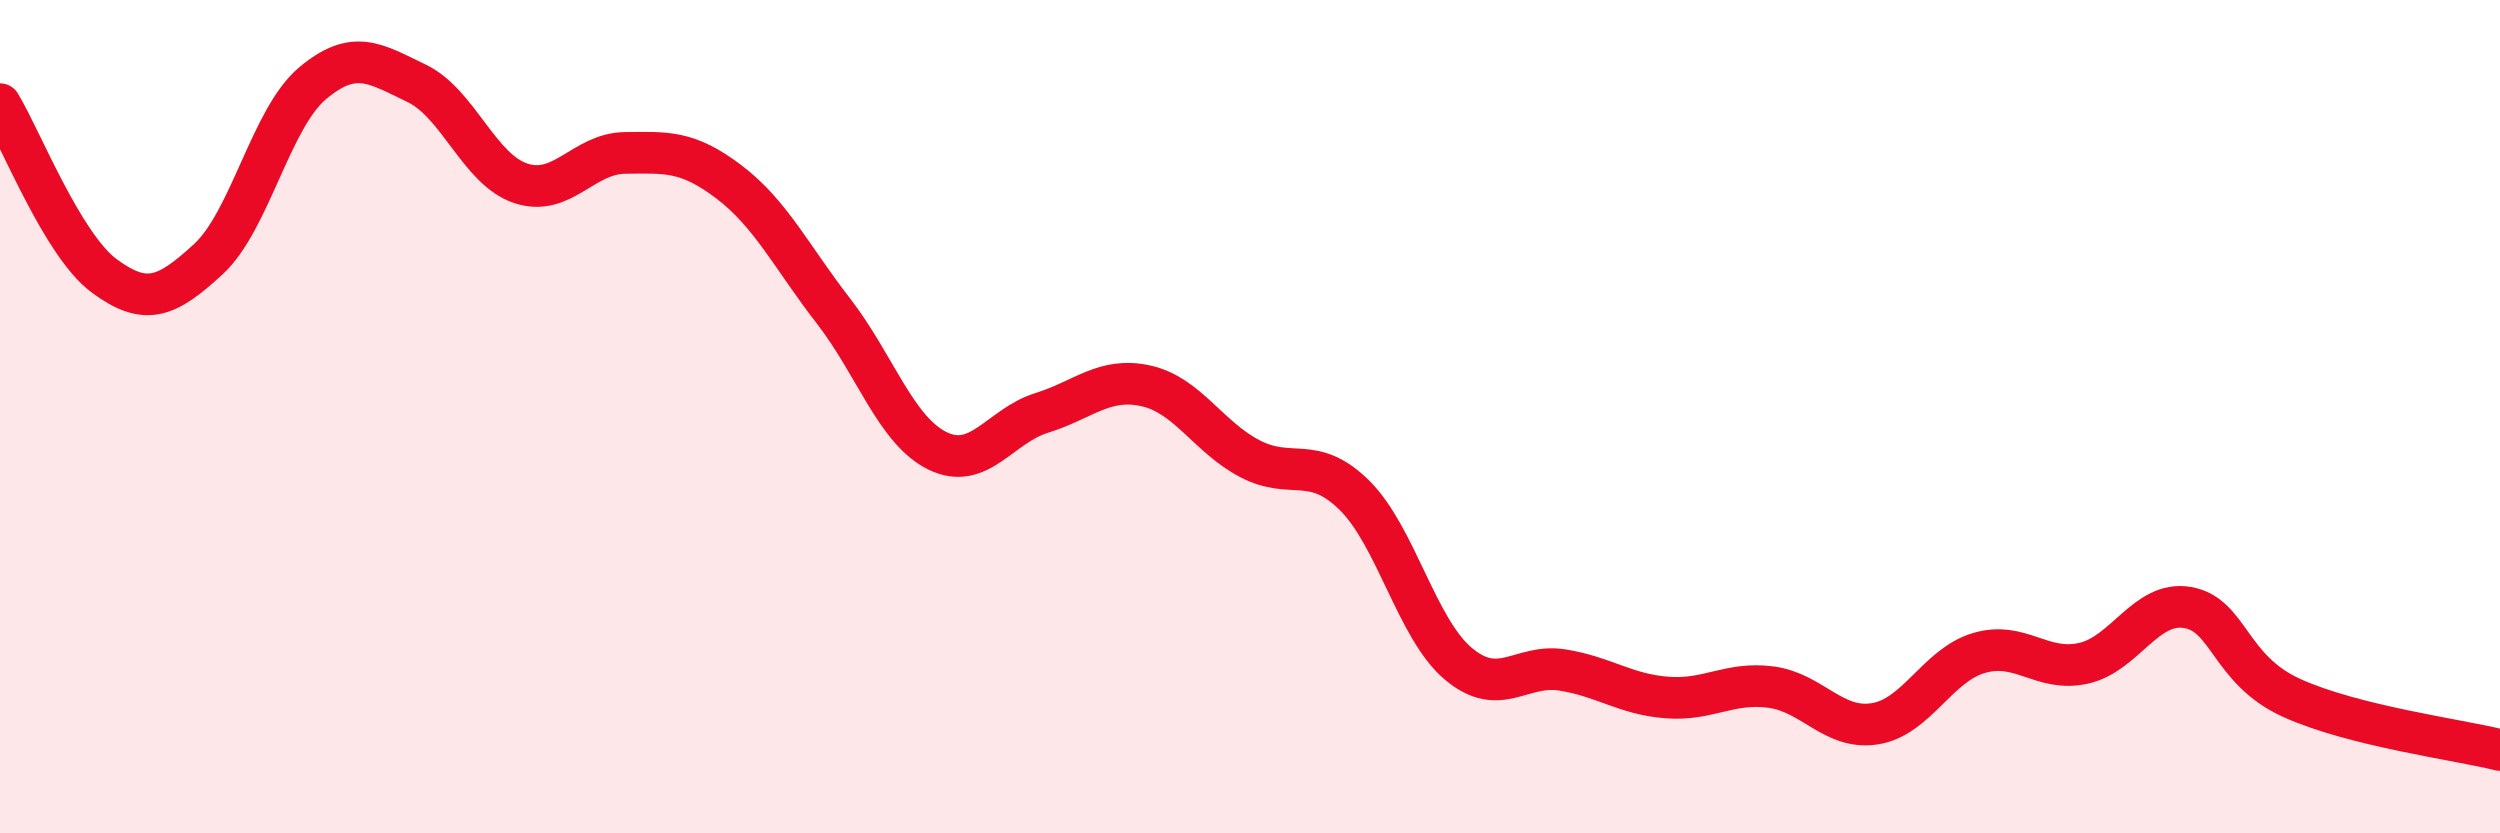
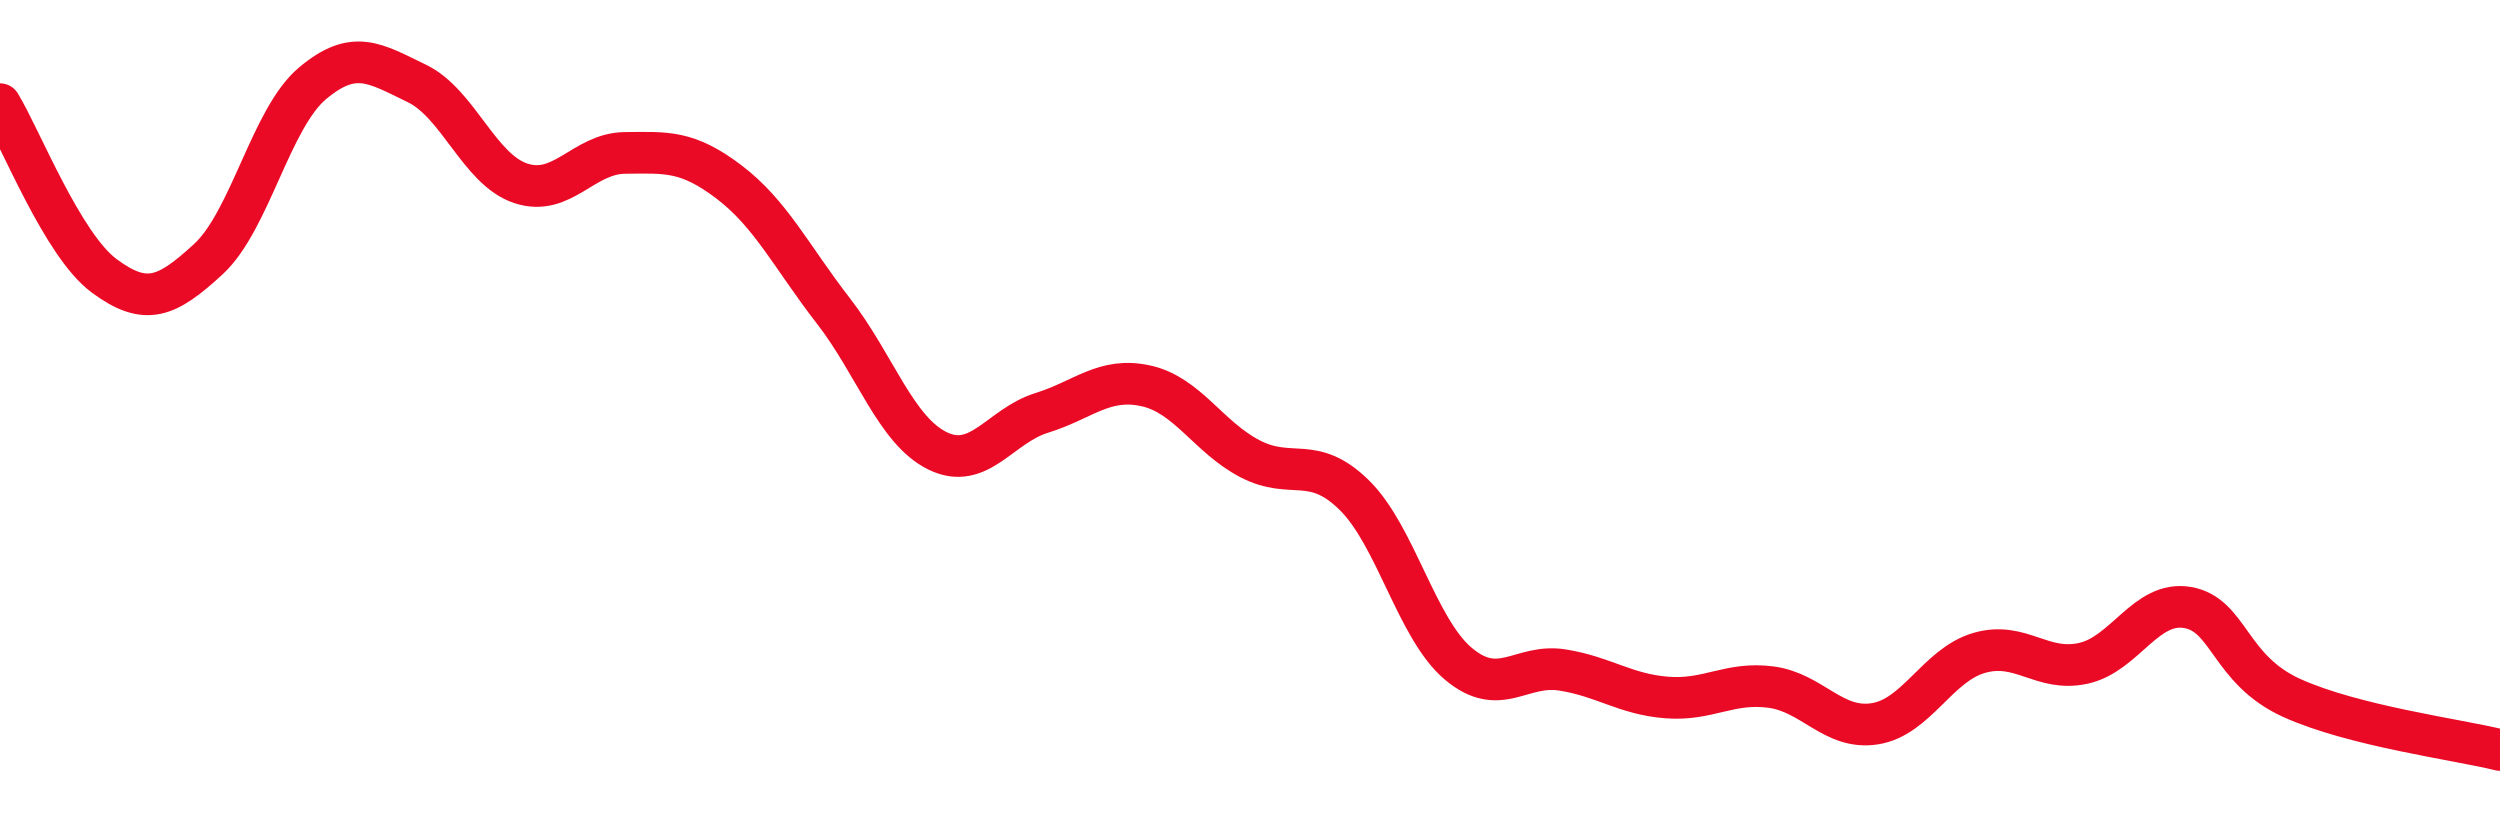
<svg xmlns="http://www.w3.org/2000/svg" width="60" height="20" viewBox="0 0 60 20">
-   <path d="M 0,2.5 C 0.5,3.32 1.5,5.88 2.5,6.62 C 3.5,7.36 4,7.14 5,6.22 C 6,5.3 6.5,2.84 7.5,2 C 8.5,1.16 9,1.52 10,2 C 11,2.48 11.5,4.07 12.5,4.4 C 13.5,4.73 14,3.68 15,3.67 C 16,3.66 16.5,3.61 17.5,4.37 C 18.5,5.13 19,6.17 20,7.46 C 21,8.75 21.5,10.33 22.5,10.82 C 23.5,11.31 24,10.22 25,9.91 C 26,9.6 26.5,9.04 27.5,9.26 C 28.5,9.48 29,10.49 30,11.01 C 31,11.53 31.5,10.9 32.5,11.88 C 33.5,12.86 34,15.09 35,15.93 C 36,16.77 36.5,15.92 37.5,16.08 C 38.5,16.24 39,16.66 40,16.74 C 41,16.82 41.5,16.36 42.5,16.49 C 43.5,16.62 44,17.53 45,17.37 C 46,17.21 46.5,15.96 47.5,15.67 C 48.5,15.38 49,16.14 50,15.92 C 51,15.7 51.5,14.41 52.5,14.58 C 53.5,14.75 53.5,16.07 55,16.75 C 56.5,17.43 59,17.75 60,18L60 20L0 20Z" fill="#EB0A25" opacity="0.1" stroke-linecap="round" stroke-linejoin="round" />
  <path d="M 0,2.5 C 0.5,3.32 1.5,5.88 2.5,6.62 C 3.5,7.36 4,7.14 5,6.22 C 6,5.3 6.5,2.84 7.5,2 C 8.5,1.16 9,1.52 10,2 C 11,2.48 11.5,4.07 12.5,4.4 C 13.5,4.73 14,3.68 15,3.67 C 16,3.66 16.5,3.61 17.5,4.37 C 18.5,5.13 19,6.17 20,7.46 C 21,8.75 21.5,10.33 22.5,10.82 C 23.5,11.31 24,10.22 25,9.91 C 26,9.6 26.5,9.04 27.5,9.26 C 28.5,9.48 29,10.49 30,11.01 C 31,11.53 31.5,10.9 32.5,11.88 C 33.5,12.86 34,15.09 35,15.93 C 36,16.77 36.5,15.92 37.5,16.08 C 38.5,16.24 39,16.66 40,16.74 C 41,16.82 41.5,16.36 42.5,16.49 C 43.5,16.62 44,17.53 45,17.37 C 46,17.21 46.5,15.96 47.5,15.67 C 48.5,15.38 49,16.14 50,15.92 C 51,15.7 51.5,14.41 52.5,14.58 C 53.5,14.75 53.5,16.07 55,16.75 C 56.5,17.43 59,17.75 60,18" stroke="#EB0A25" stroke-width="1" fill="none" stroke-linecap="round" stroke-linejoin="round" />
</svg>